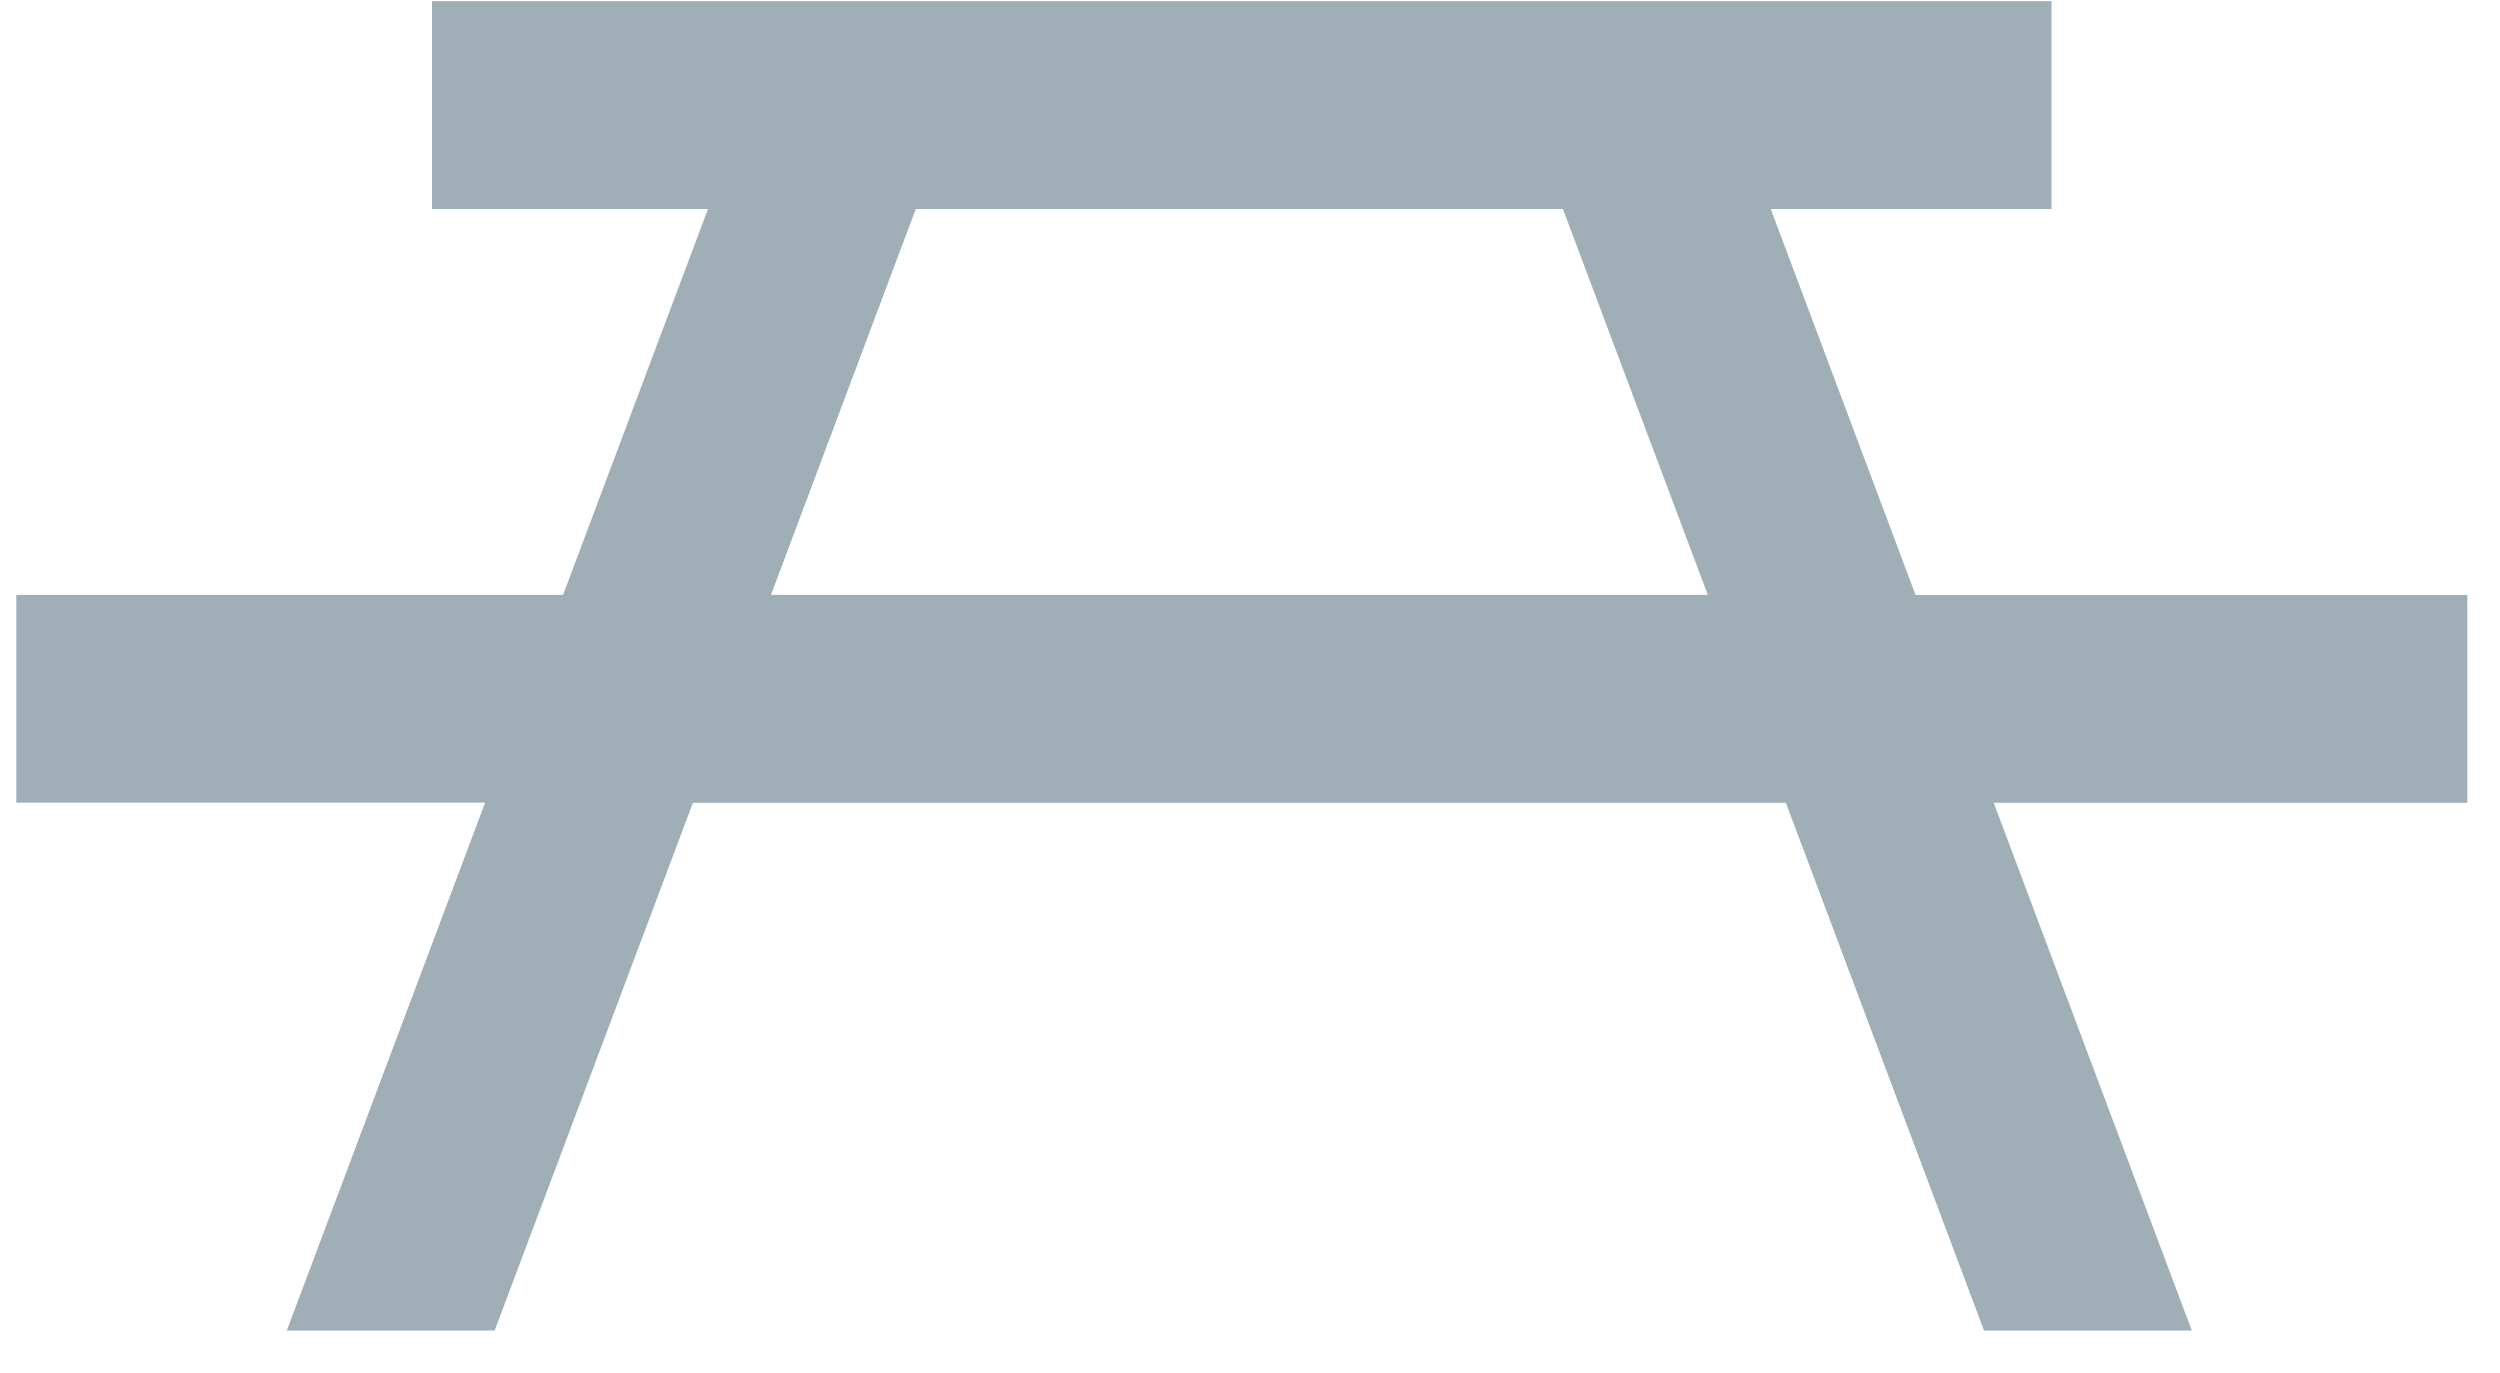
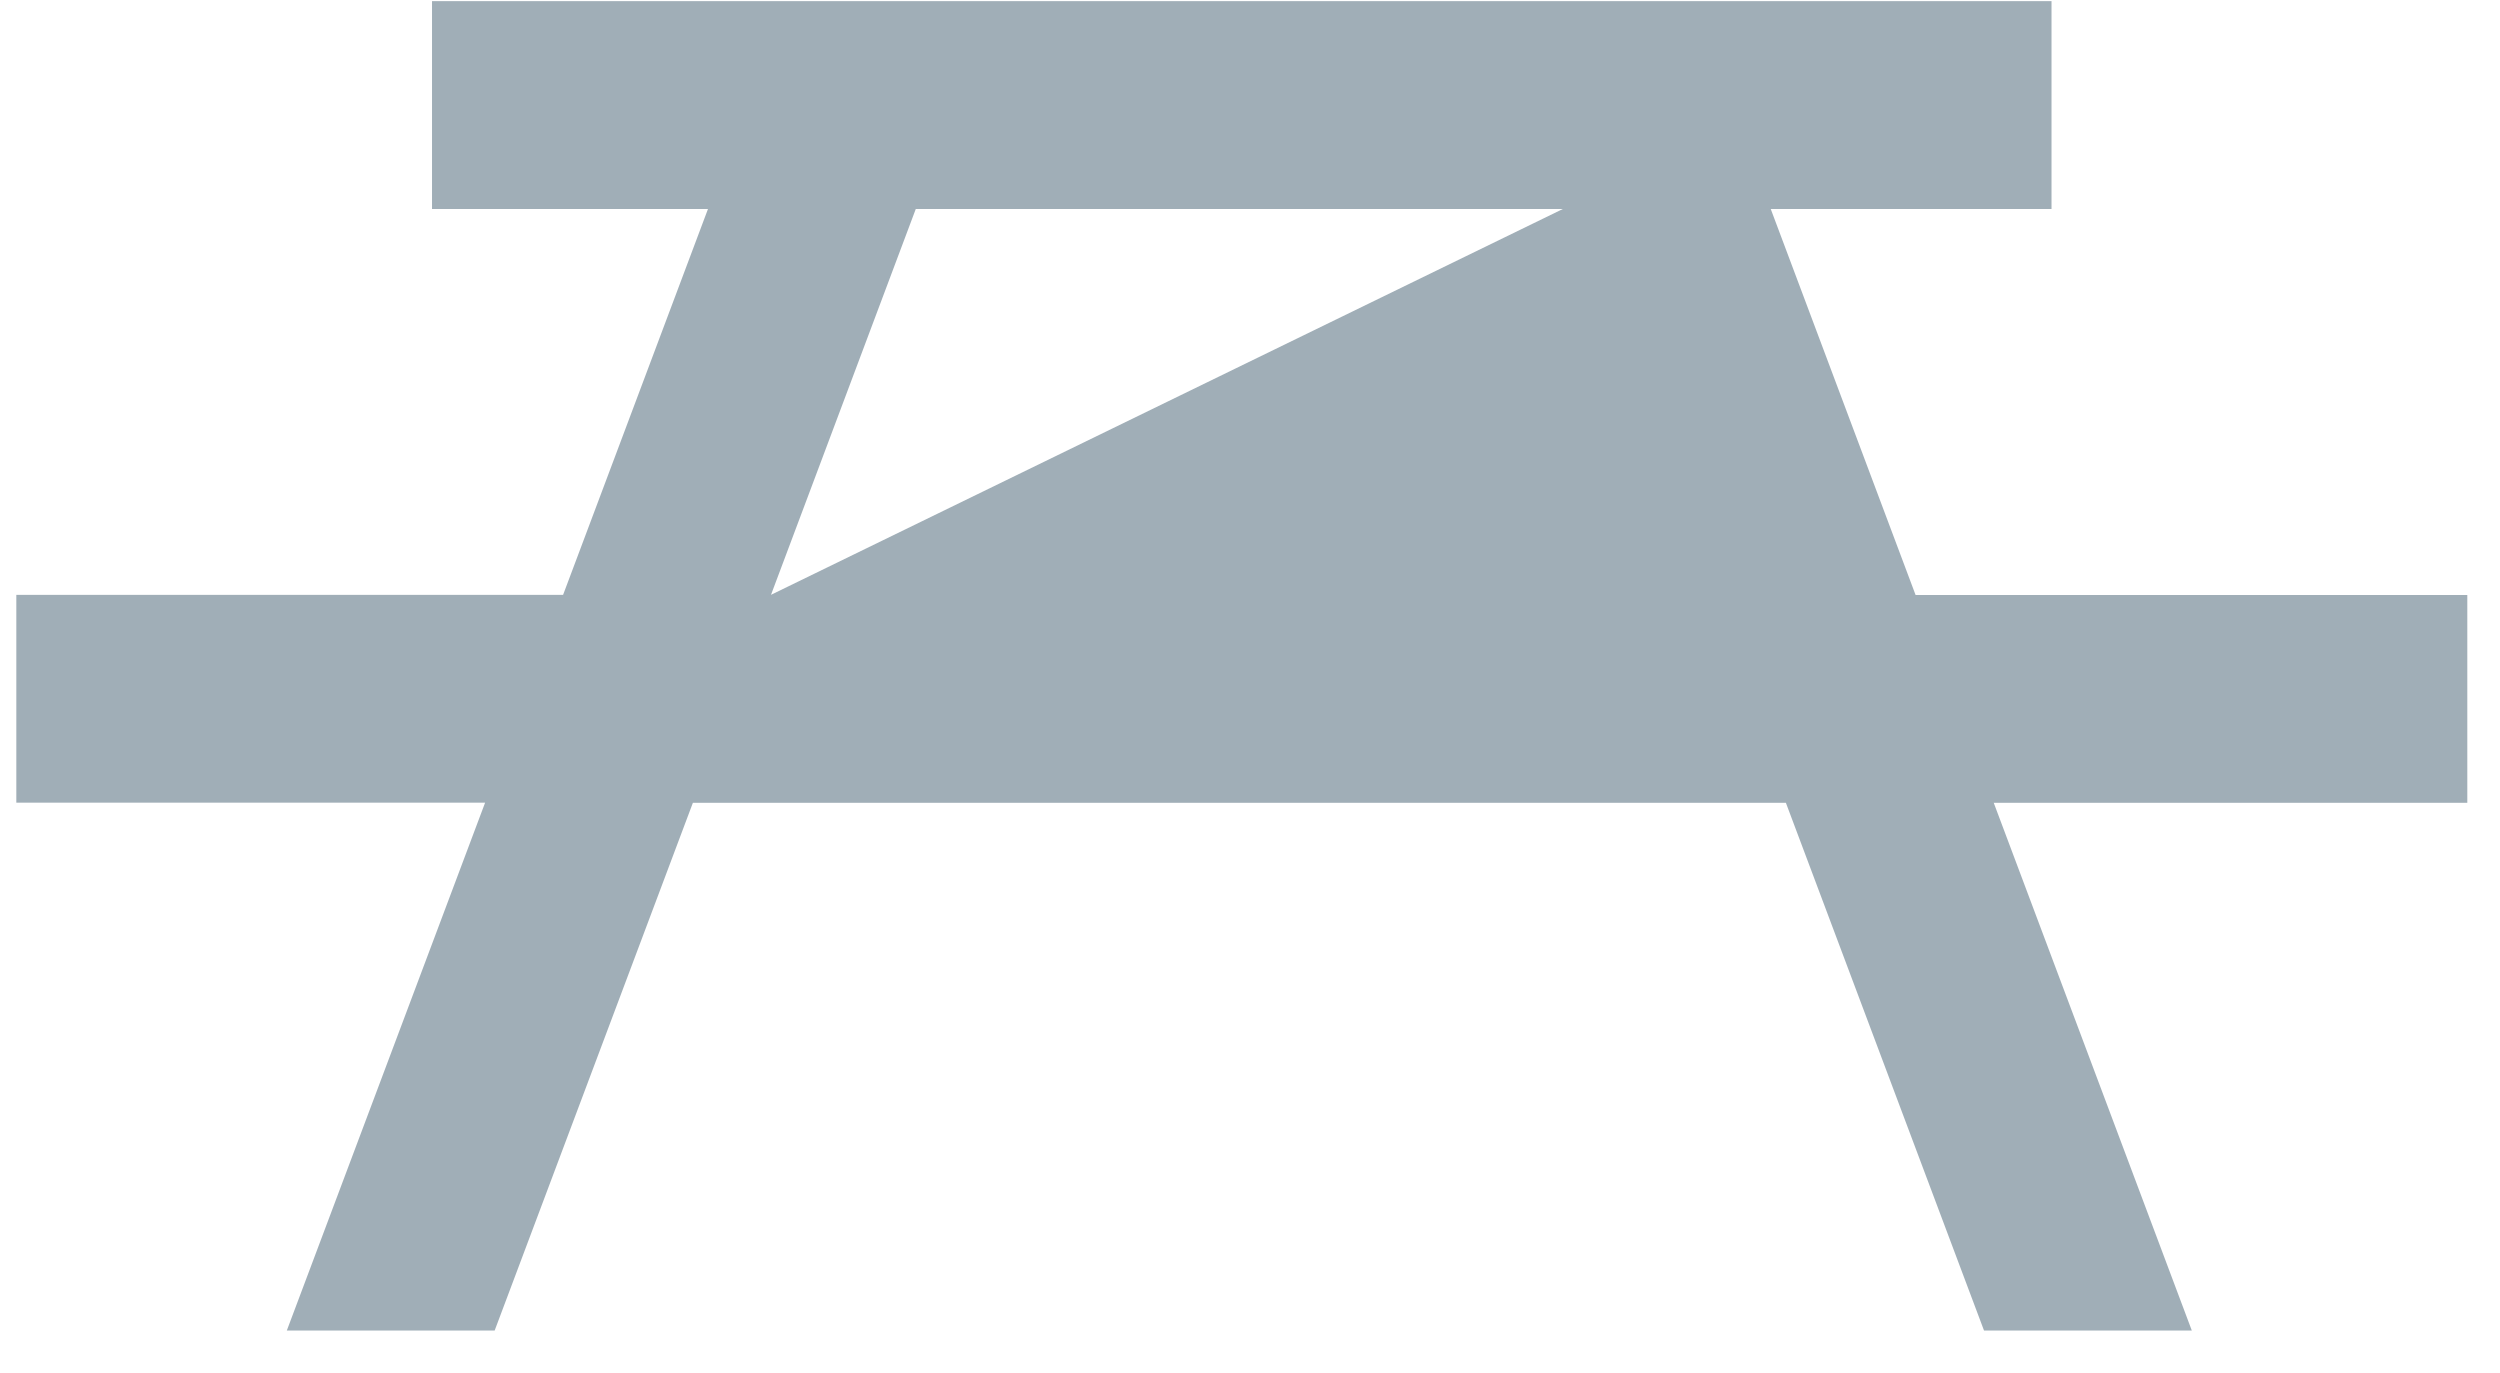
<svg xmlns="http://www.w3.org/2000/svg" width="51px" height="28px" viewBox="0 0 51 28" version="1.1">
  <title>pique-nique</title>
  <desc>Created with Sketch.</desc>
  <defs />
  <g id="Fiche-membre" stroke="none" stroke-width="1" fill="none" fill-rule="evenodd">
    <g id="Icones" transform="translate(-287, -506)" fill="#A0AEB7">
      <g id="Group-3" transform="translate(105, 480.143)">
        <g id="pique-nique" transform="translate(182, 3)">
-           <path d="M50.333,34.995 L39.078,34.995 L36.123,27.12 L41.851,27.12 L41.851,22.88 L8.813,22.88 L8.813,27.12 L14.443,27.12 L11.487,34.992 L0.333,34.992 L0.333,39.232 L9.896,39.232 L5.851,50 L10.091,50 L14.135,39.234 L36.432,39.234 L40.474,50 L44.713,50 L40.672,39.234 L50.333,39.234 L50.333,34.995 Z M15.727,34.995 L18.682,27.12 L31.883,27.12 L34.839,34.992 L15.727,34.992 L15.727,34.995 Z" id="Page-1-Copy-7" />
+           <path d="M50.333,34.995 L39.078,34.995 L36.123,27.12 L41.851,27.12 L41.851,22.88 L8.813,22.88 L8.813,27.12 L14.443,27.12 L11.487,34.992 L0.333,34.992 L0.333,39.232 L9.896,39.232 L5.851,50 L10.091,50 L14.135,39.234 L36.432,39.234 L40.474,50 L44.713,50 L40.672,39.234 L50.333,39.234 L50.333,34.995 Z M15.727,34.995 L18.682,27.12 L31.883,27.12 L15.727,34.992 L15.727,34.995 Z" id="Page-1-Copy-7" />
        </g>
      </g>
    </g>
  </g>
</svg>